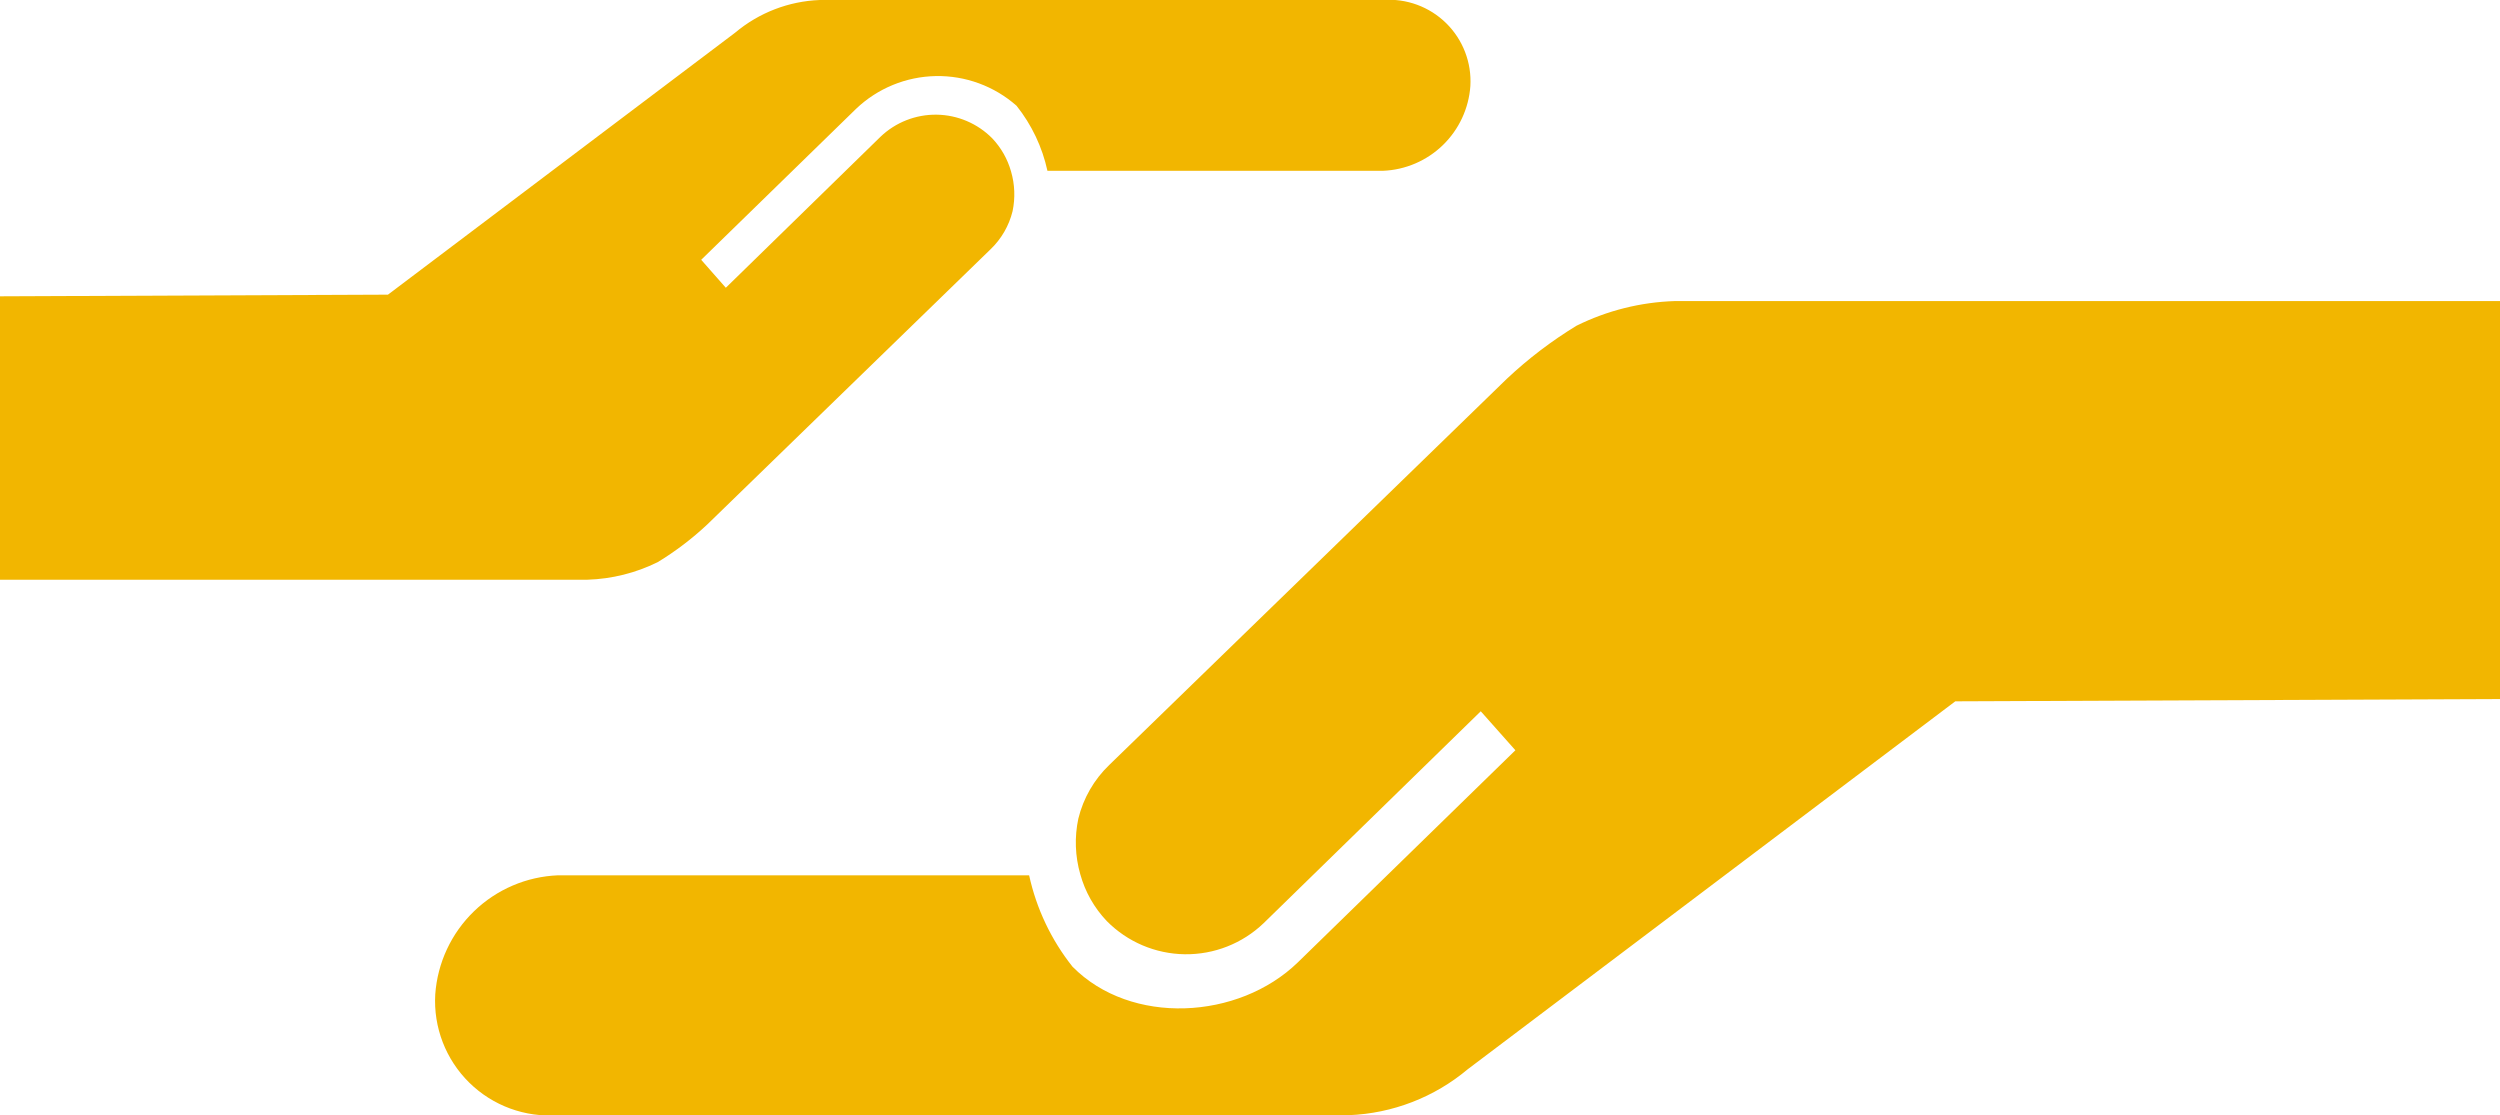
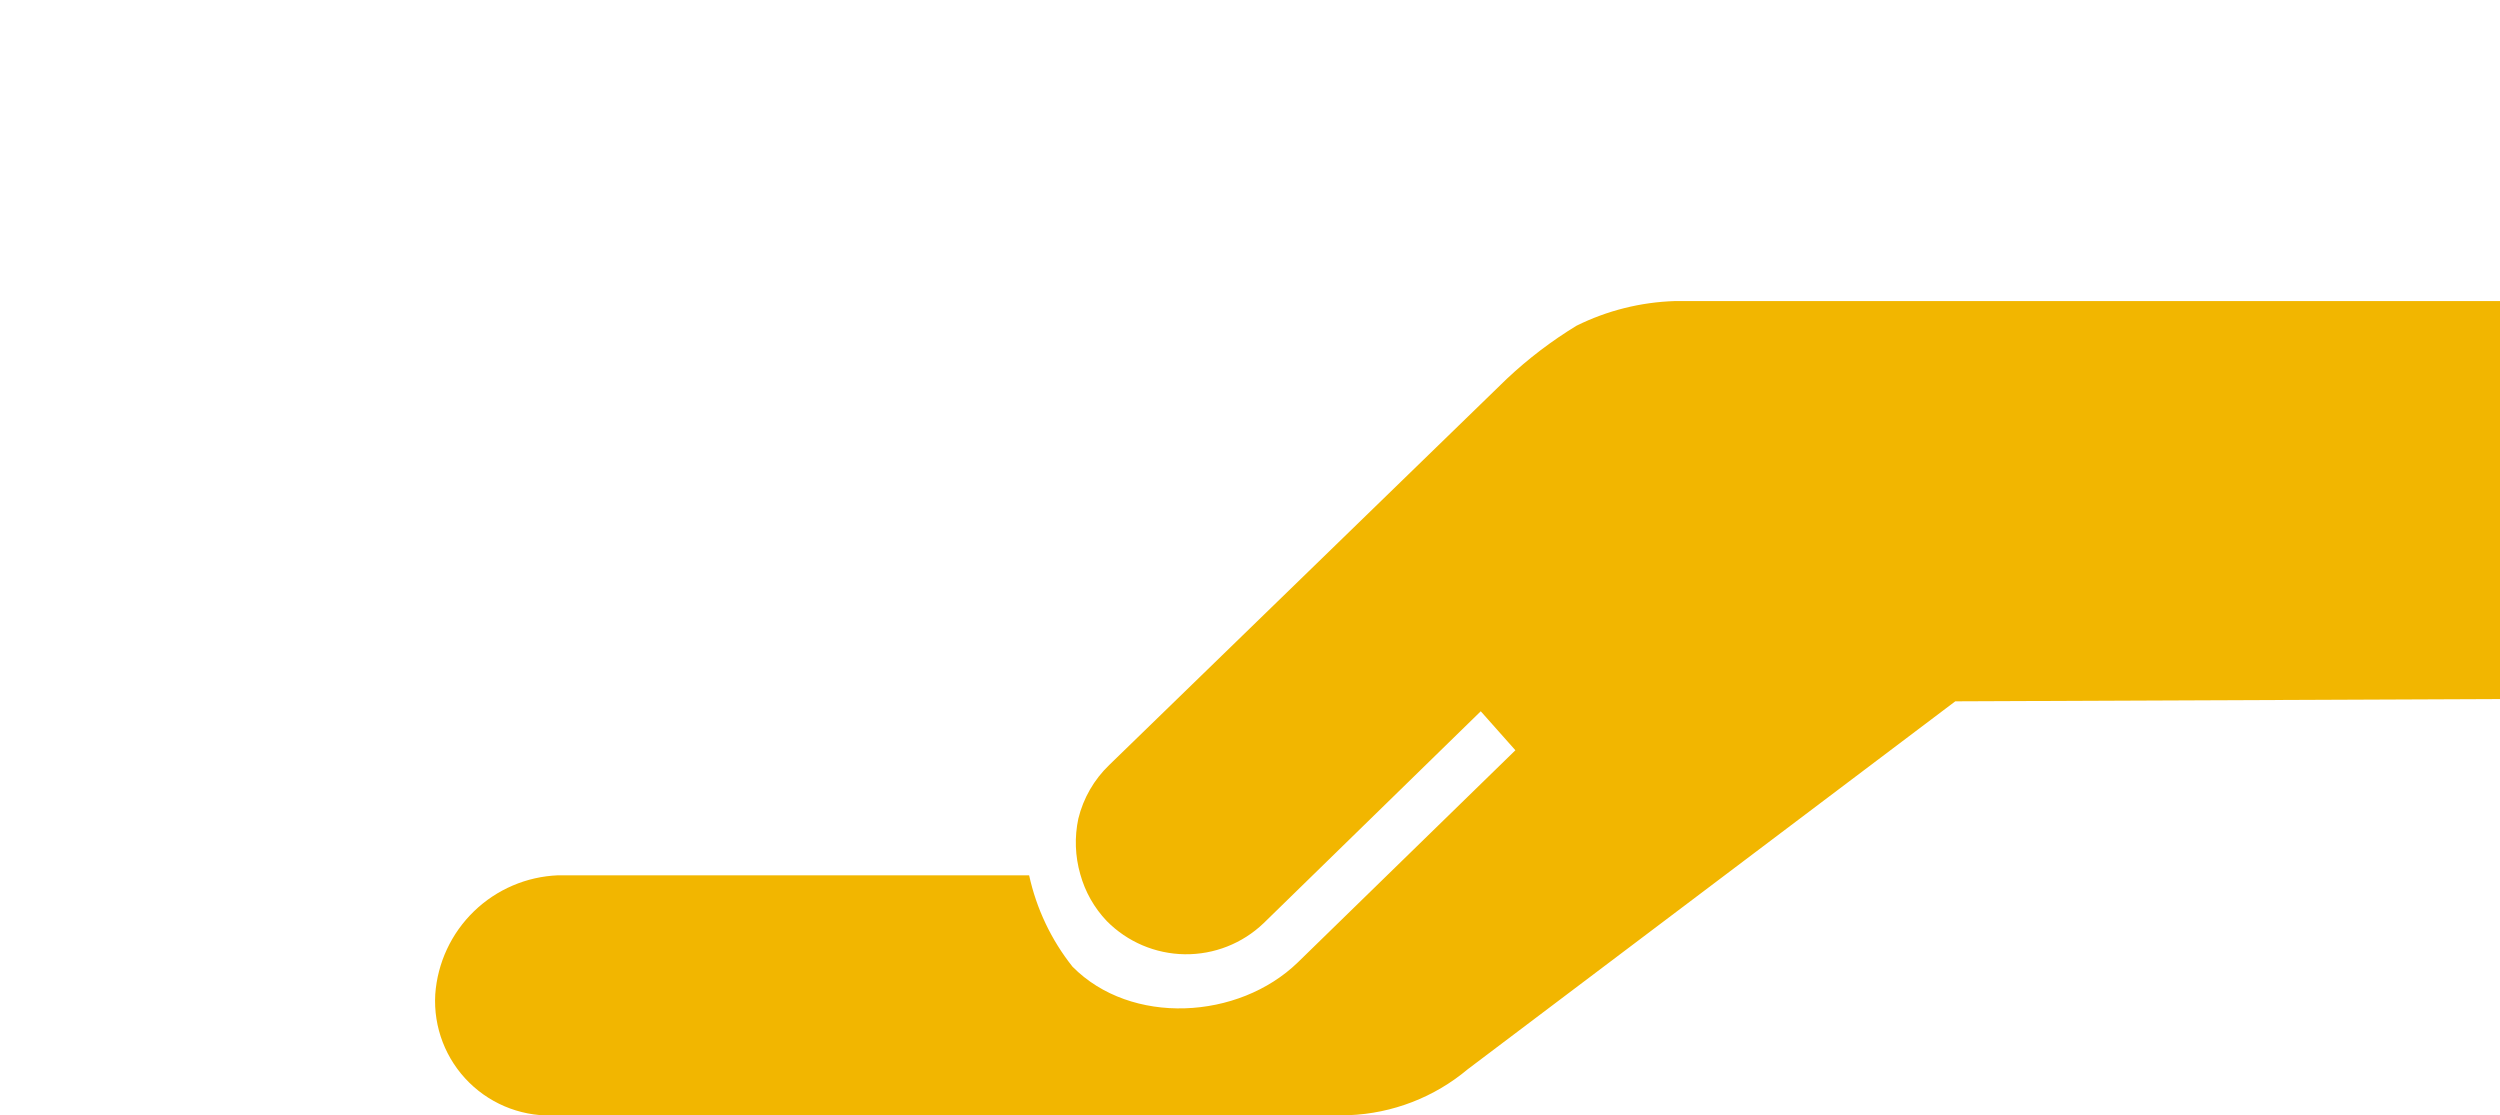
<svg xmlns="http://www.w3.org/2000/svg" width="90.528" height="40.382" viewBox="0 0 90.528 40.382">
  <defs>
    <clipPath id="clip-path">
-       <path id="Path_1852" data-name="Path 1852" d="M75.018-19.672a8.63,8.63,0,0,0-3.564.893h0a15.331,15.331,0,0,0-2.524,1.923h0L54.534-2.873A4.011,4.011,0,0,0,53.415-.931h0a4.154,4.154,0,0,0,.07,2.014h0a4.006,4.006,0,0,0,.959,1.695h0a4.048,4.048,0,0,0,5.68.078h0l7.863-7.674,1.254,1.412-7.877,7.68c-2.146,2.086-6.044,2.3-8.16.157h0a8.092,8.092,0,0,1-1.571-3.309H34.576a4.643,4.643,0,0,0-4.448,4.31h0a4.146,4.146,0,0,0,4.448,4.376H63.211a7.132,7.132,0,0,0,4.308-1.666h0L85.17-5.178,104.9-5.26V-19.672Z" transform="translate(-30.128 19.672)" fill="#f2b600" />
+       <path id="Path_1852" data-name="Path 1852" d="M75.018-19.672a8.63,8.63,0,0,0-3.564.893h0a15.331,15.331,0,0,0-2.524,1.923h0L54.534-2.873A4.011,4.011,0,0,0,53.415-.931a4.154,4.154,0,0,0,.07,2.014h0a4.006,4.006,0,0,0,.959,1.695h0a4.048,4.048,0,0,0,5.68.078h0l7.863-7.674,1.254,1.412-7.877,7.68c-2.146,2.086-6.044,2.3-8.16.157h0a8.092,8.092,0,0,1-1.571-3.309H34.576a4.643,4.643,0,0,0-4.448,4.31h0a4.146,4.146,0,0,0,4.448,4.376H63.211a7.132,7.132,0,0,0,4.308-1.666h0L85.17-5.178,104.9-5.26V-19.672Z" transform="translate(-30.128 19.672)" fill="#f2b600" />
    </clipPath>
    <clipPath id="clip-path-2">
-       <path id="Path_1854" data-name="Path 1854" d="M29.686-14.008a5.07,5.07,0,0,0-3.068,1.185h0L14.048-3.338,0-3.278V6.984H21.275a6.165,6.165,0,0,0,2.539-.635h0a10.9,10.9,0,0,0,1.8-1.368h0l10.253-9.96a2.849,2.849,0,0,0,.8-1.383h0A2.965,2.965,0,0,0,36.611-7.8h0A2.872,2.872,0,0,0,35.929-9h0a2.886,2.886,0,0,0-4.046-.055h0l-5.6,5.467L25.391-4.6,31-10.068a4.3,4.3,0,0,1,5.81-.111h0a5.75,5.75,0,0,1,1.119,2.356H50.077a3.306,3.306,0,0,0,3.167-3.071h0a2.951,2.951,0,0,0-3.167-3.114H29.686Z" transform="translate(0 14.009)" fill="#f2b600" />
-     </clipPath>
+       </clipPath>
  </defs>
  <g id="activities" transform="translate(-37 14.874)">
    <g id="Group_534" data-name="Group 534" transform="translate(52.761 -3.972)" clip-path="url(#clip-path)">
      <g id="Group_533" data-name="Group 533" transform="translate(-45.15 0)">
        <path id="Path_1851" data-name="Path 1851" d="M-30.128-19.672H89.789V9.808H-30.128Z" transform="translate(30.128 19.672)" fill="#f2b600" />
      </g>
    </g>
    <g id="Group_536" data-name="Group 536" transform="translate(37 -14.875)" clip-path="url(#clip-path-2)">
      <g id="Group_535" data-name="Group 535" transform="translate(119.917 20.993) rotate(180)">
        <path id="Path_1853" data-name="Path 1853" d="M119.917,29.48H0V0H119.917Z" transform="translate(0)" fill="#f2b600" />
      </g>
    </g>
  </g>
</svg>